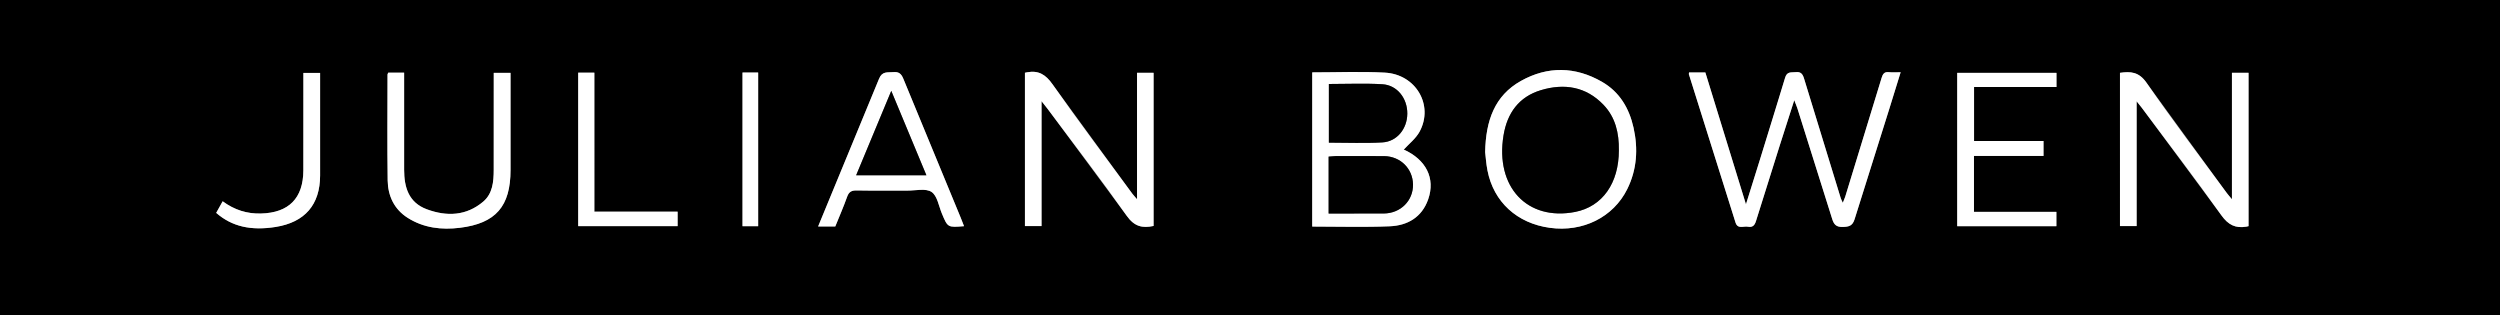
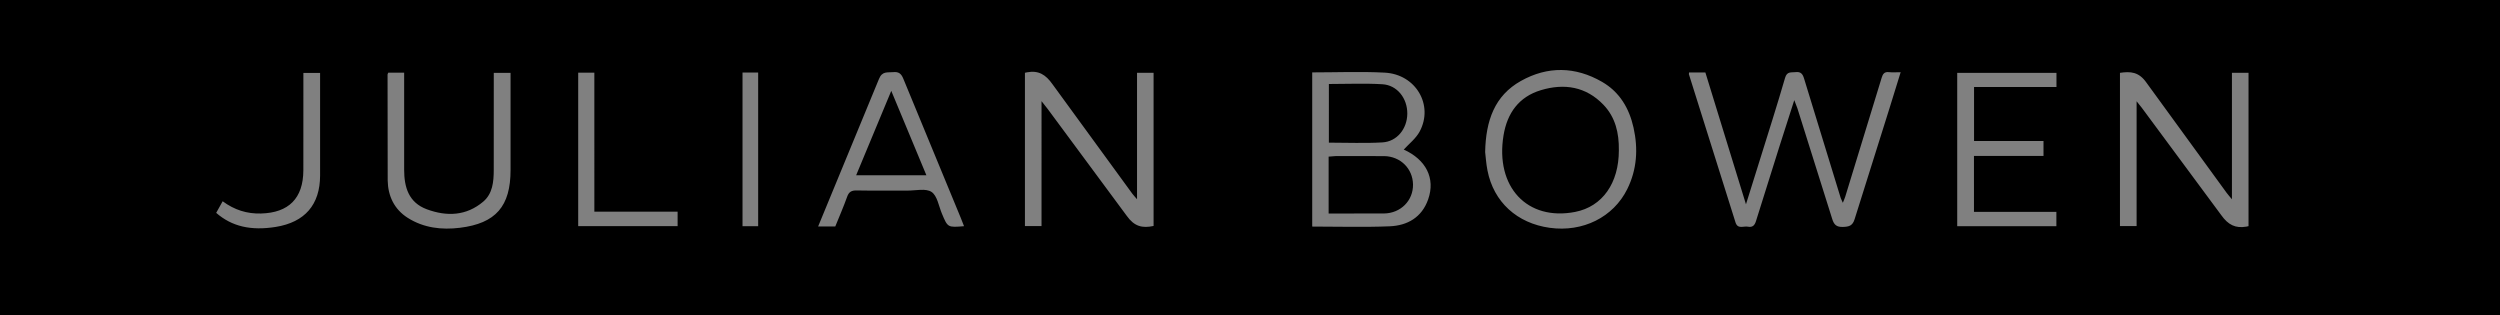
<svg xmlns="http://www.w3.org/2000/svg" viewBox="0 0 1523 192">
  <rect x="0" y="0" width="1523" height="192" fill="#808080" stroke="none" />
  <path d="M0 192V0h1523v192H0zM1028.97 44.16c-.08.68-.15.87-.11 1.01l28.41 90.33c1.36 4.32 4.92 2.07 7.54 2.59 2.79.55 4.11-.71 4.94-3.42l14.34-45.64 8.98-28.02 1.88 4.9 21.23 67.47c1.09 3.54 2.62 4.99 6.54 4.87 3.74-.12 5.89-.69 7.13-4.77l21.07-67.01 6.96-22.47c-2.85 0-5.03.2-7.15-.05-2.79-.33-3.73 1.14-4.43 3.45l-22.18 72.43c-.35 1.12-.86 2.2-1.46 3.72l-1.27-2.84-22.36-72.91c-.84-2.76-2.01-4.24-5.14-3.86-2.67.33-5.23-.63-6.42 3.49-4.85 16.75-10.19 33.36-15.37 50.02l-8.45 27.01-24.73-80.32h-9.93zm-404.58.17v93.41h10.11V61.62l3.79 4.82 48.13 65.05c4.6 6.5 9.5 7.65 16.34 6.16v-93.3h-10.08v77.02c-1.46-1.71-2.25-2.51-2.9-3.41l-48.56-66.59c-4.21-5.99-8.58-8.6-15.52-7.32-.32.06-.64.14-1.3.28zm745.41 93.45V44.37h-10.11v77.03c-1.55-1.88-2.43-2.84-3.2-3.89l-48.79-67.04c-4.68-6.75-9.74-7.04-16.22-6.1v93.35h10.14V61.69l3.18 3.99 48.44 65.45c4.18 5.86 8.59 8.08 15.25 6.93.32-.06.64-.14 1.31-.29zM799.4 44.09v93.93c15.96 0 31.6.48 47.2-.16 10.81-.44 19.57-5.43 23.42-16.36 4.58-12.98-1.37-24.28-14.85-30.38 3.13-3.47 7.4-6.72 9.7-11.02 8.62-16.12-2.36-34.85-21.28-35.85-14.58-.77-29.24-.15-44.2-.15zm105.35 48.54c.33 2.68.59 7.01 1.42 11.23 3.75 19.18 17.98 32.18 38 34.93 20.08 2.76 38.65-6.44 47.14-23.55 5.93-11.96 6.72-24.57 3.85-37.44-2.64-11.85-8.48-21.76-19.21-27.95-16.28-9.38-33.13-9.66-49.42-.54-16.01 8.96-21.39 24.15-21.78 43.32zm-317.47 45.15l-1.97-5.03-35-84.78c-1.29-3.17-2.86-4.35-6.19-4.02-3.45.34-6.68-.78-8.65 4.15L506 119.53l-7.6 18.44h10.45c2.45-6.07 5.06-12.01 7.23-18.1 1.08-3.05 2.72-3.91 5.85-3.85 10.32.2 20.65.04 30.98.09 4.97.02 11.09-1.51 14.59.82 3.47 2.32 4.38 8.57 6.29 13.15 3.57 8.54 3.53 8.56 13.5 7.71zm615.26-8.72V94.98h42.36v-9.09h-42.31v-32.9h50.21v-8.61h-60.46v93.43h60.41v-8.75h-50.2zM236.55 44.25c-.23.57-.45.86-.45 1.16l.08 64.52c.16 9.39 3.94 17.56 12.25 22.81 9.74 6.15 20.63 7.39 31.73 6.03 21.93-2.7 30.87-13.12 30.87-35.22V49.53v-5.15h-10.22l-.02 59.21c-.02 7.1-.65 14.4-6.44 19.28-10.29 8.68-22.17 9.12-34.31 4.63-11.12-4.12-13.83-13.46-13.83-24.15V49.83v-5.58h-9.64zm115.69 93.51h60.56v-8.82h-50.72V44.27h-9.84v93.48zm-216.6-15.15l-3.94 7.06c9.55 8.35 21.21 10.98 36.27 8.57 17.75-2.85 27-13.54 27.03-31.32v-58-4.5h-10.18v5.89l-.02 53.5c-.08 16.98-8.88 25.82-25.84 26.26-8.43.22-16.06-2.1-23.33-7.47zm316.7-78.43v93.6h9.53v-93.6h-9.53z" />
-   <path d="M1028.97 44.16h9.93l24.73 80.32 8.45-27.01 15.37-50.02c1.19-4.12 3.75-3.16 6.42-3.49 3.13-.38 4.3 1.09 5.14 3.86l22.36 72.91c.24.79.67 1.51 1.27 2.84l1.46-3.72 22.18-72.43c.7-2.31 1.64-3.79 4.43-3.45 2.12.25 4.3.05 7.15.05l-6.96 22.47-21.07 67.01c-1.25 4.08-3.39 4.65-7.13 4.77-3.92.12-5.45-1.33-6.54-4.87l-21.23-67.47c-.38-1.2-.9-2.36-1.88-4.9l-8.98 28.02-14.34 45.64c-.83 2.71-2.16 3.98-4.94 3.42-2.62-.52-6.18 1.73-7.54-2.59l-28.41-90.33c-.05-.15.03-.33.11-1.01zm-404.57.17l1.3-.28c6.94-1.29 11.31 1.33 15.52 7.32 15.79 22.48 32.31 44.44 48.56 66.59.66.89 1.44 1.7 2.9 3.41V44.35h10.08v93.3c-6.84 1.49-11.74.34-16.34-6.16-15.58-22.01-32.01-43.42-48.13-65.05-.98-1.31-2.02-2.57-3.79-4.82v76.12h-10.11V44.33zm745.41 93.45l-1.31.29c-6.66 1.15-11.08-1.08-15.25-6.93-15.76-22.09-32.23-43.68-48.44-65.45-.78-1.05-1.63-2.05-3.18-3.99v76.02h-10.14V44.37c6.49-.94 11.54-.65 16.22 6.1 15.74 22.71 32.45 44.75 48.79 67.04.77 1.04 1.64 2.01 3.2 3.89V44.37h10.11v93.41zM799.4 44.09c14.96 0 29.62-.62 44.2.15 18.92 1 29.9 19.73 21.28 35.85-2.3 4.3-6.56 7.55-9.7 11.02 13.48 6.1 19.43 17.4 14.85 30.38-3.86 10.93-12.61 15.92-23.42 16.36-15.6.64-31.24.16-47.2.16V44.09zm9.99 85.99l33.71-.03c10.19-.11 17.85-7.87 17.69-17.67-.15-9.68-7.67-17.16-17.62-17.28l-29.43-.02c-1.42 0-2.84.21-4.36.34v34.66zm.16-78.92V86.9c11.08 0 21.88.48 32.62-.15 8.9-.52 15.07-8.31 15.16-17.46.1-9.35-6.15-17.44-15.17-17.97-10.74-.64-21.54-.15-32.61-.15zm95.2 41.47c.39-19.16 5.77-34.36 21.78-43.32 16.29-9.12 33.14-8.84 49.42.54 10.73 6.18 16.57 16.1 19.21 27.95 2.87 12.87 2.08 25.48-3.85 37.44-8.49 17.11-27.06 26.31-47.14 23.55-20.02-2.75-34.25-15.76-38-34.93-.82-4.22-1.09-8.55-1.42-11.23zm81.45-1.16c.17-10.32-2.04-19.98-9.34-27.61-10.66-11.13-23.92-13.21-38.11-8.94-13.42 4.04-20.55 13.93-22.79 27.54-5.17 31.4 14.43 52.33 43.63 46.64 16.58-3.23 26.66-17.48 26.62-37.63zm-398.91 46.31c-9.97.85-9.93.83-13.5-7.71-1.91-4.58-2.81-10.83-6.29-13.15-3.5-2.33-9.62-.79-14.59-.82-10.33-.05-20.65.11-30.98-.09-3.13-.06-4.76.8-5.85 3.85-2.17 6.09-4.77 12.03-7.23 18.1H498.4l7.6-18.44 29.47-71.43c1.96-4.92 5.2-3.81 8.65-4.15 3.33-.32 4.89.85 6.19 4.02l35 84.78c.62 1.51 1.19 3.04 1.97 5.03zm-65.72-31.02h42.79l-21.39-51.41-21.39 51.41zm680.98 22.3h50.2v8.75h-60.41V44.38h60.46v8.61h-50.21v32.9h42.31v9.09h-42.36v34.08zm-966-84.81h9.64v5.58 53.52c0 10.69 2.71 20.03 13.83 24.15 12.14 4.49 24.02 4.05 34.31-4.63 5.79-4.88 6.42-12.18 6.44-19.28l.02-59.21h10.22v5.15 54.02c0 22.11-8.94 32.53-30.87 35.22-11.1 1.37-21.99.13-31.73-6.03-8.31-5.25-12.09-13.42-12.25-22.81-.36-21.5-.1-43.01-.08-64.52 0-.29.22-.59.45-1.16zm115.69 93.51V44.27h9.84v84.67h50.72v8.82h-60.56zm-216.6-15.15c7.27 5.36 14.9 7.68 23.33 7.47 16.96-.43 25.76-9.28 25.84-26.26l.02-53.5v-5.89h10.18v4.5 58c-.03 17.77-9.28 28.47-27.03 31.32-15.06 2.42-26.72-.21-36.27-8.57l3.94-7.06zm316.7-78.43h9.53v93.6h-9.53v-93.6z" fill="#fff" />
  <path d="M809.4 130.08V95.42l4.36-.34 29.43.02c9.95.13 17.47 7.61 17.62 17.28.15 9.8-7.5 17.56-17.69 17.67l-33.71.03zm.15-78.91c11.07 0 21.88-.49 32.61.15 9.02.54 15.27 8.62 15.17 17.97-.09 9.15-6.26 16.94-15.16 17.46-10.74.63-21.54.15-32.62.15V51.16zm176.66 40.29c.03 20.15-10.05 34.4-26.63 37.64-29.2 5.69-48.79-15.24-43.63-46.64 2.24-13.61 9.37-23.5 22.79-27.54 14.19-4.27 27.46-2.2 38.11 8.94 7.3 7.63 9.51 17.29 9.35 27.61zm-464.64 15.3l21.39-51.41 21.39 51.41h-42.79z" />
</svg>